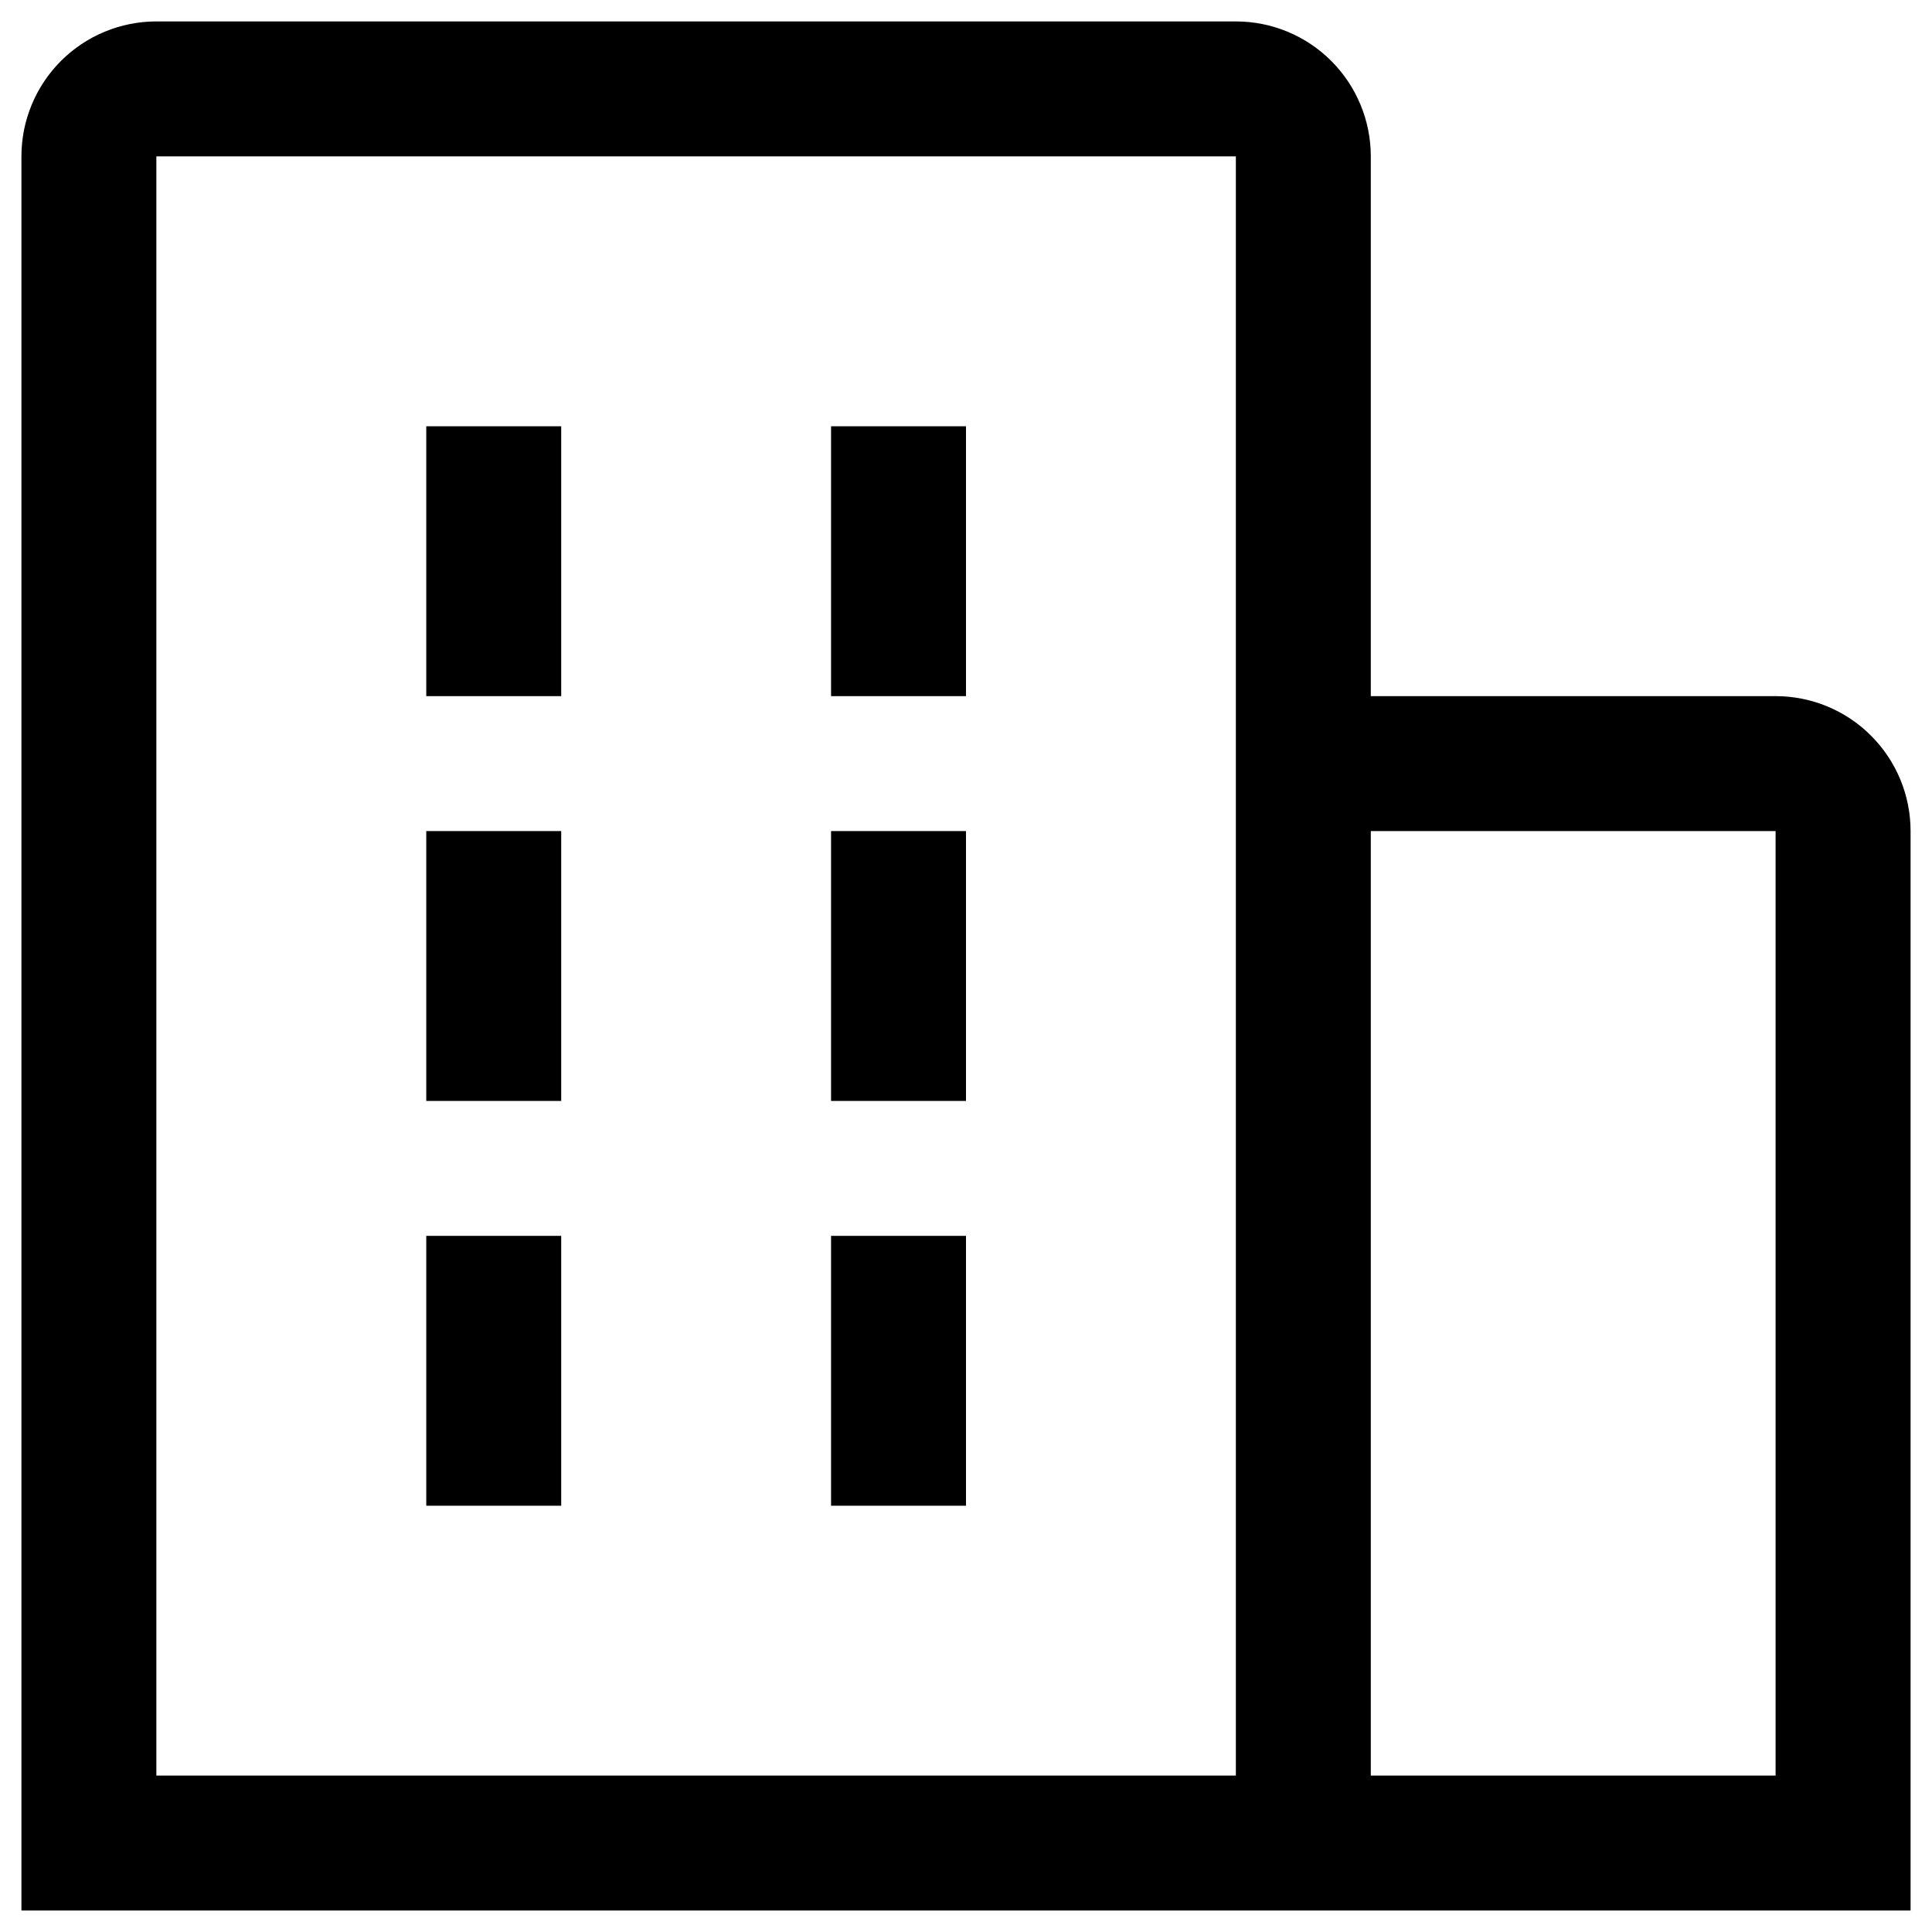
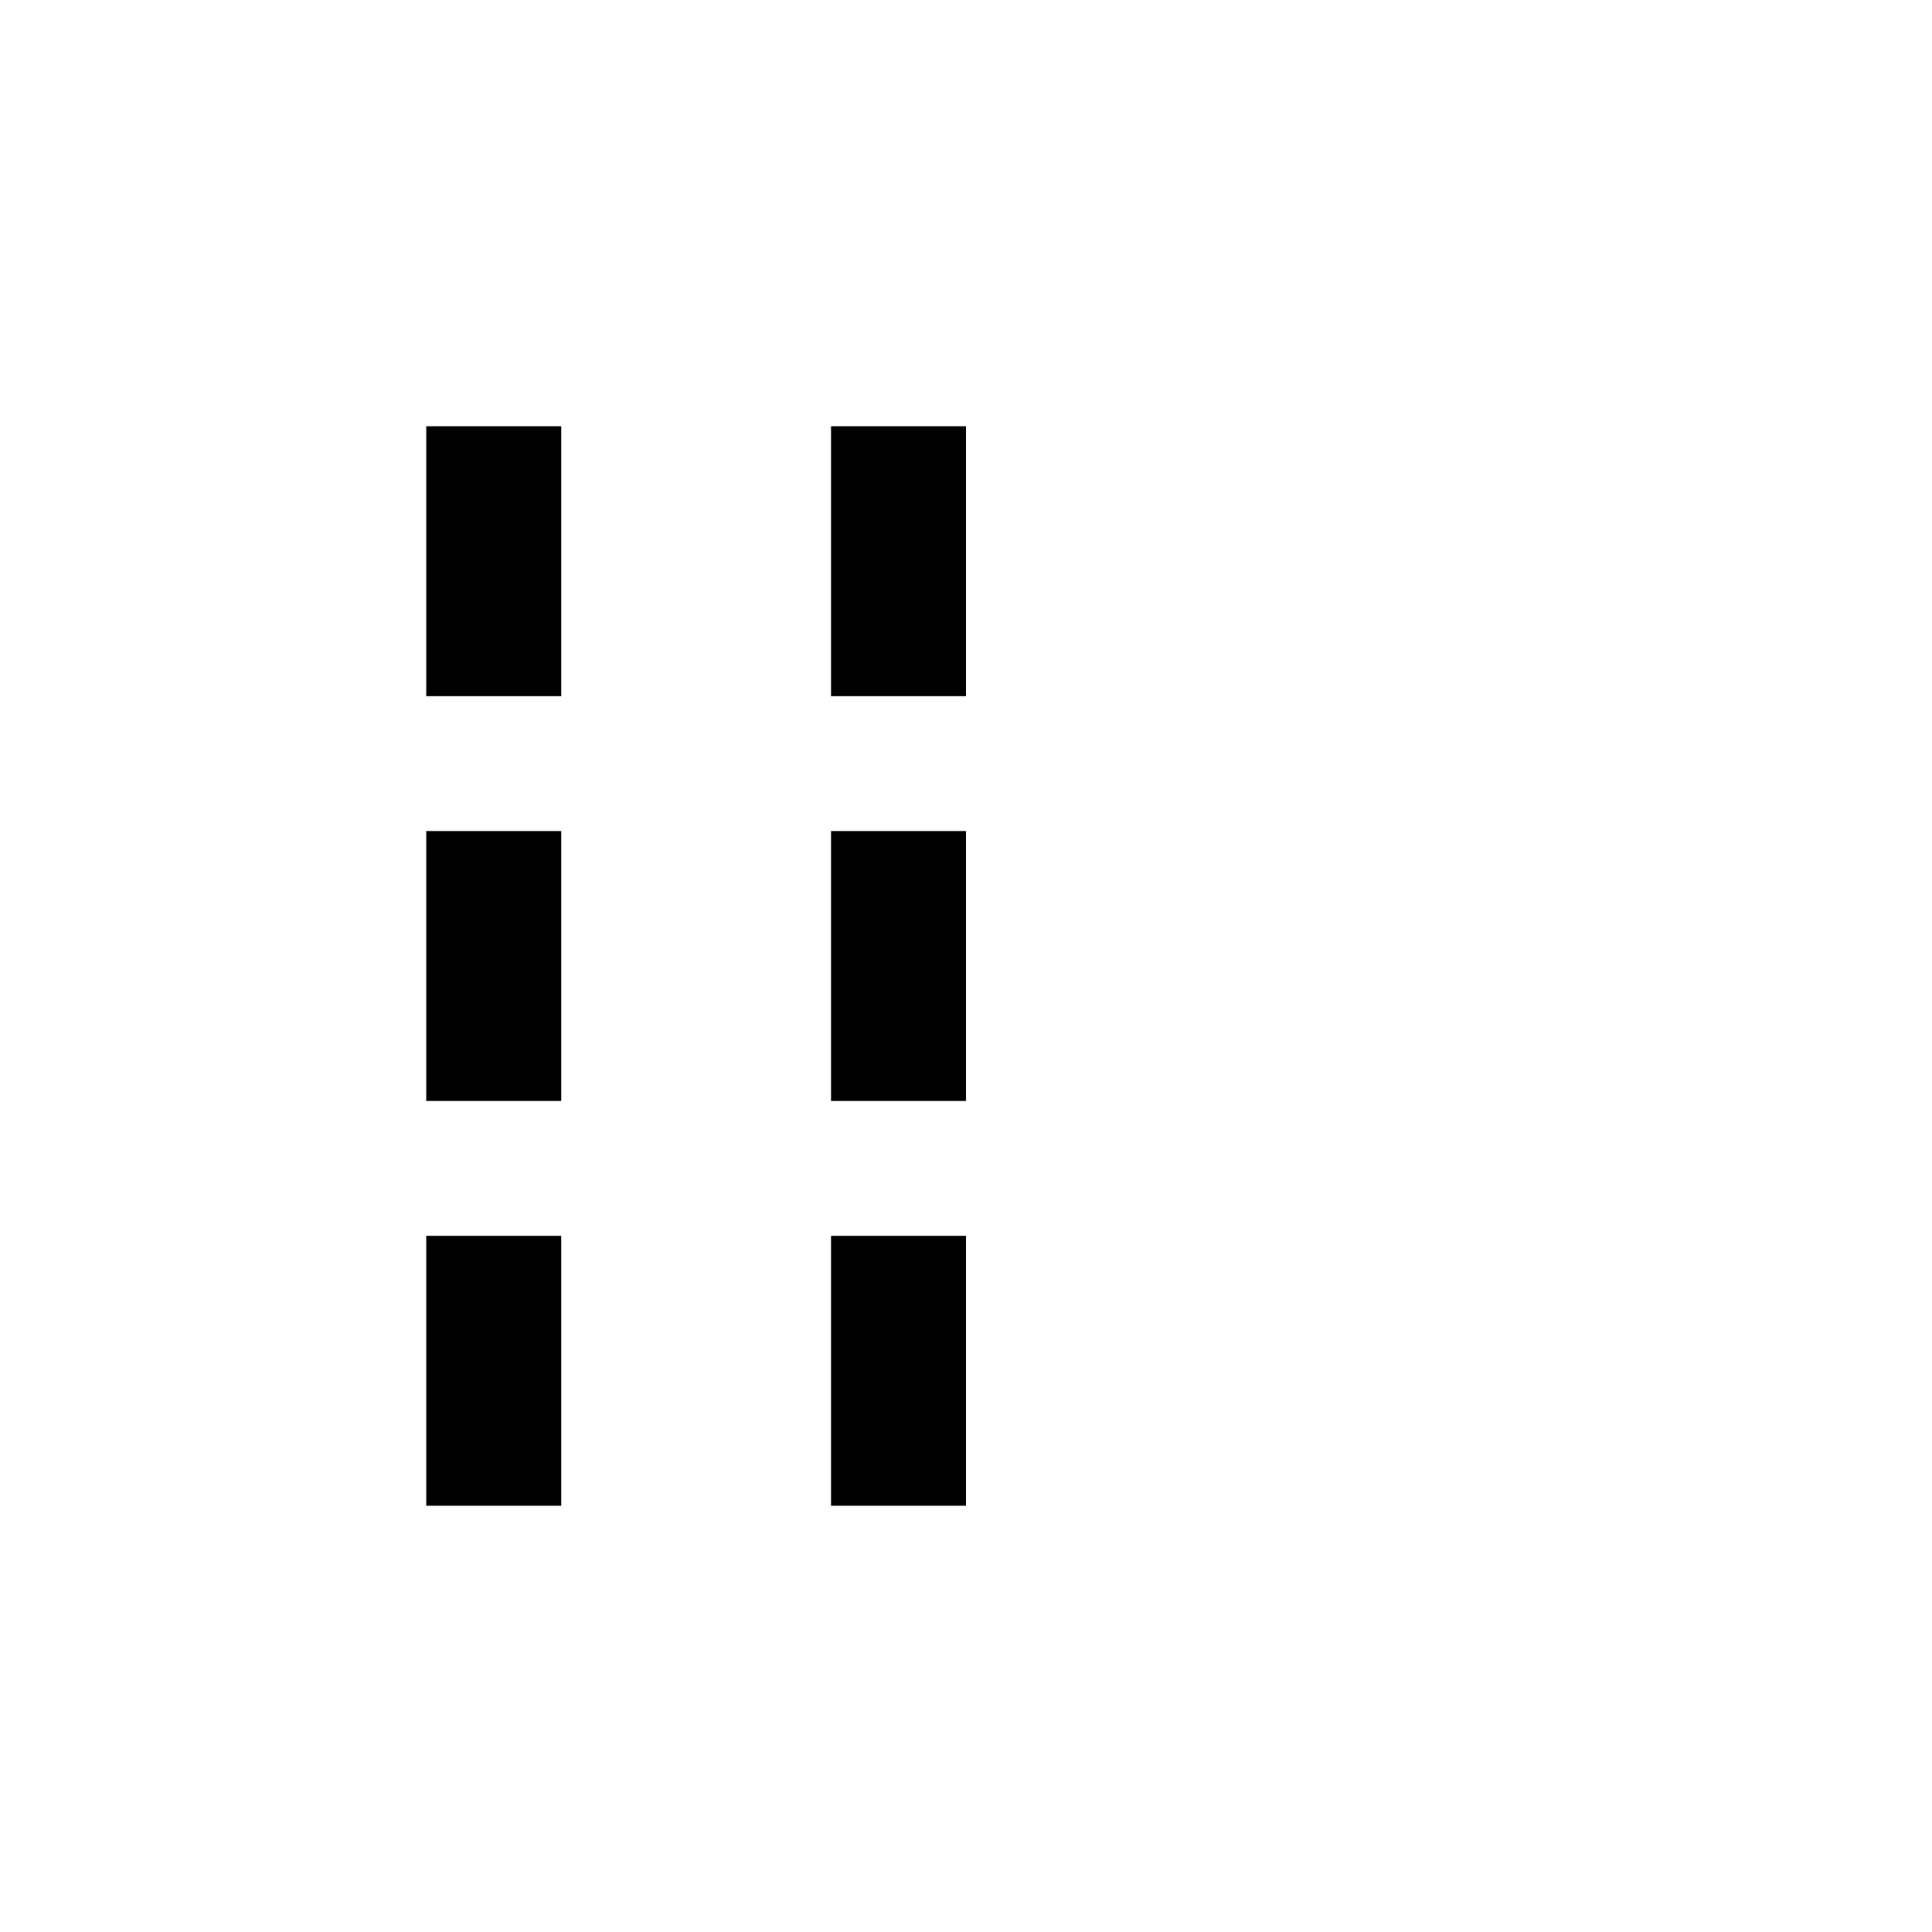
<svg xmlns="http://www.w3.org/2000/svg" width="44" height="44" viewBox="0 0 44 44" fill="none">
  <path d="M9.708 9.708H12.781V15.854H9.708V9.708ZM9.708 18.927H12.781V25.073H9.708V18.927ZM18.927 9.708H22V15.854H18.927V9.708ZM18.927 18.927H22V25.073H18.927V18.927ZM9.708 28.146H12.781V34.292H9.708V28.146ZM18.927 28.146H22V34.292H18.927V28.146Z" fill="#E8DFD4" style="fill:#E8DFD4;fill:color(display-p3 0.91 0.875 0.831);fill-opacity:1;" />
-   <path d="M43.512 18.927C43.512 18.112 43.188 17.33 42.611 16.754C42.035 16.177 41.254 15.854 40.438 15.854H31.219V3.561C31.219 2.746 30.895 1.965 30.319 1.388C29.743 0.812 28.961 0.488 28.146 0.488H3.561C2.746 0.488 1.965 0.812 1.388 1.388C0.812 1.965 0.488 2.746 0.488 3.561V43.511H43.512V18.927ZM3.561 3.561H28.146V40.438H3.561V3.561ZM31.219 40.438V18.927H40.438V40.438H31.219Z" fill="#E8DFD4" style="fill:#E8DFD4;fill:color(display-p3 0.91 0.875 0.831);fill-opacity:1;" />
</svg>